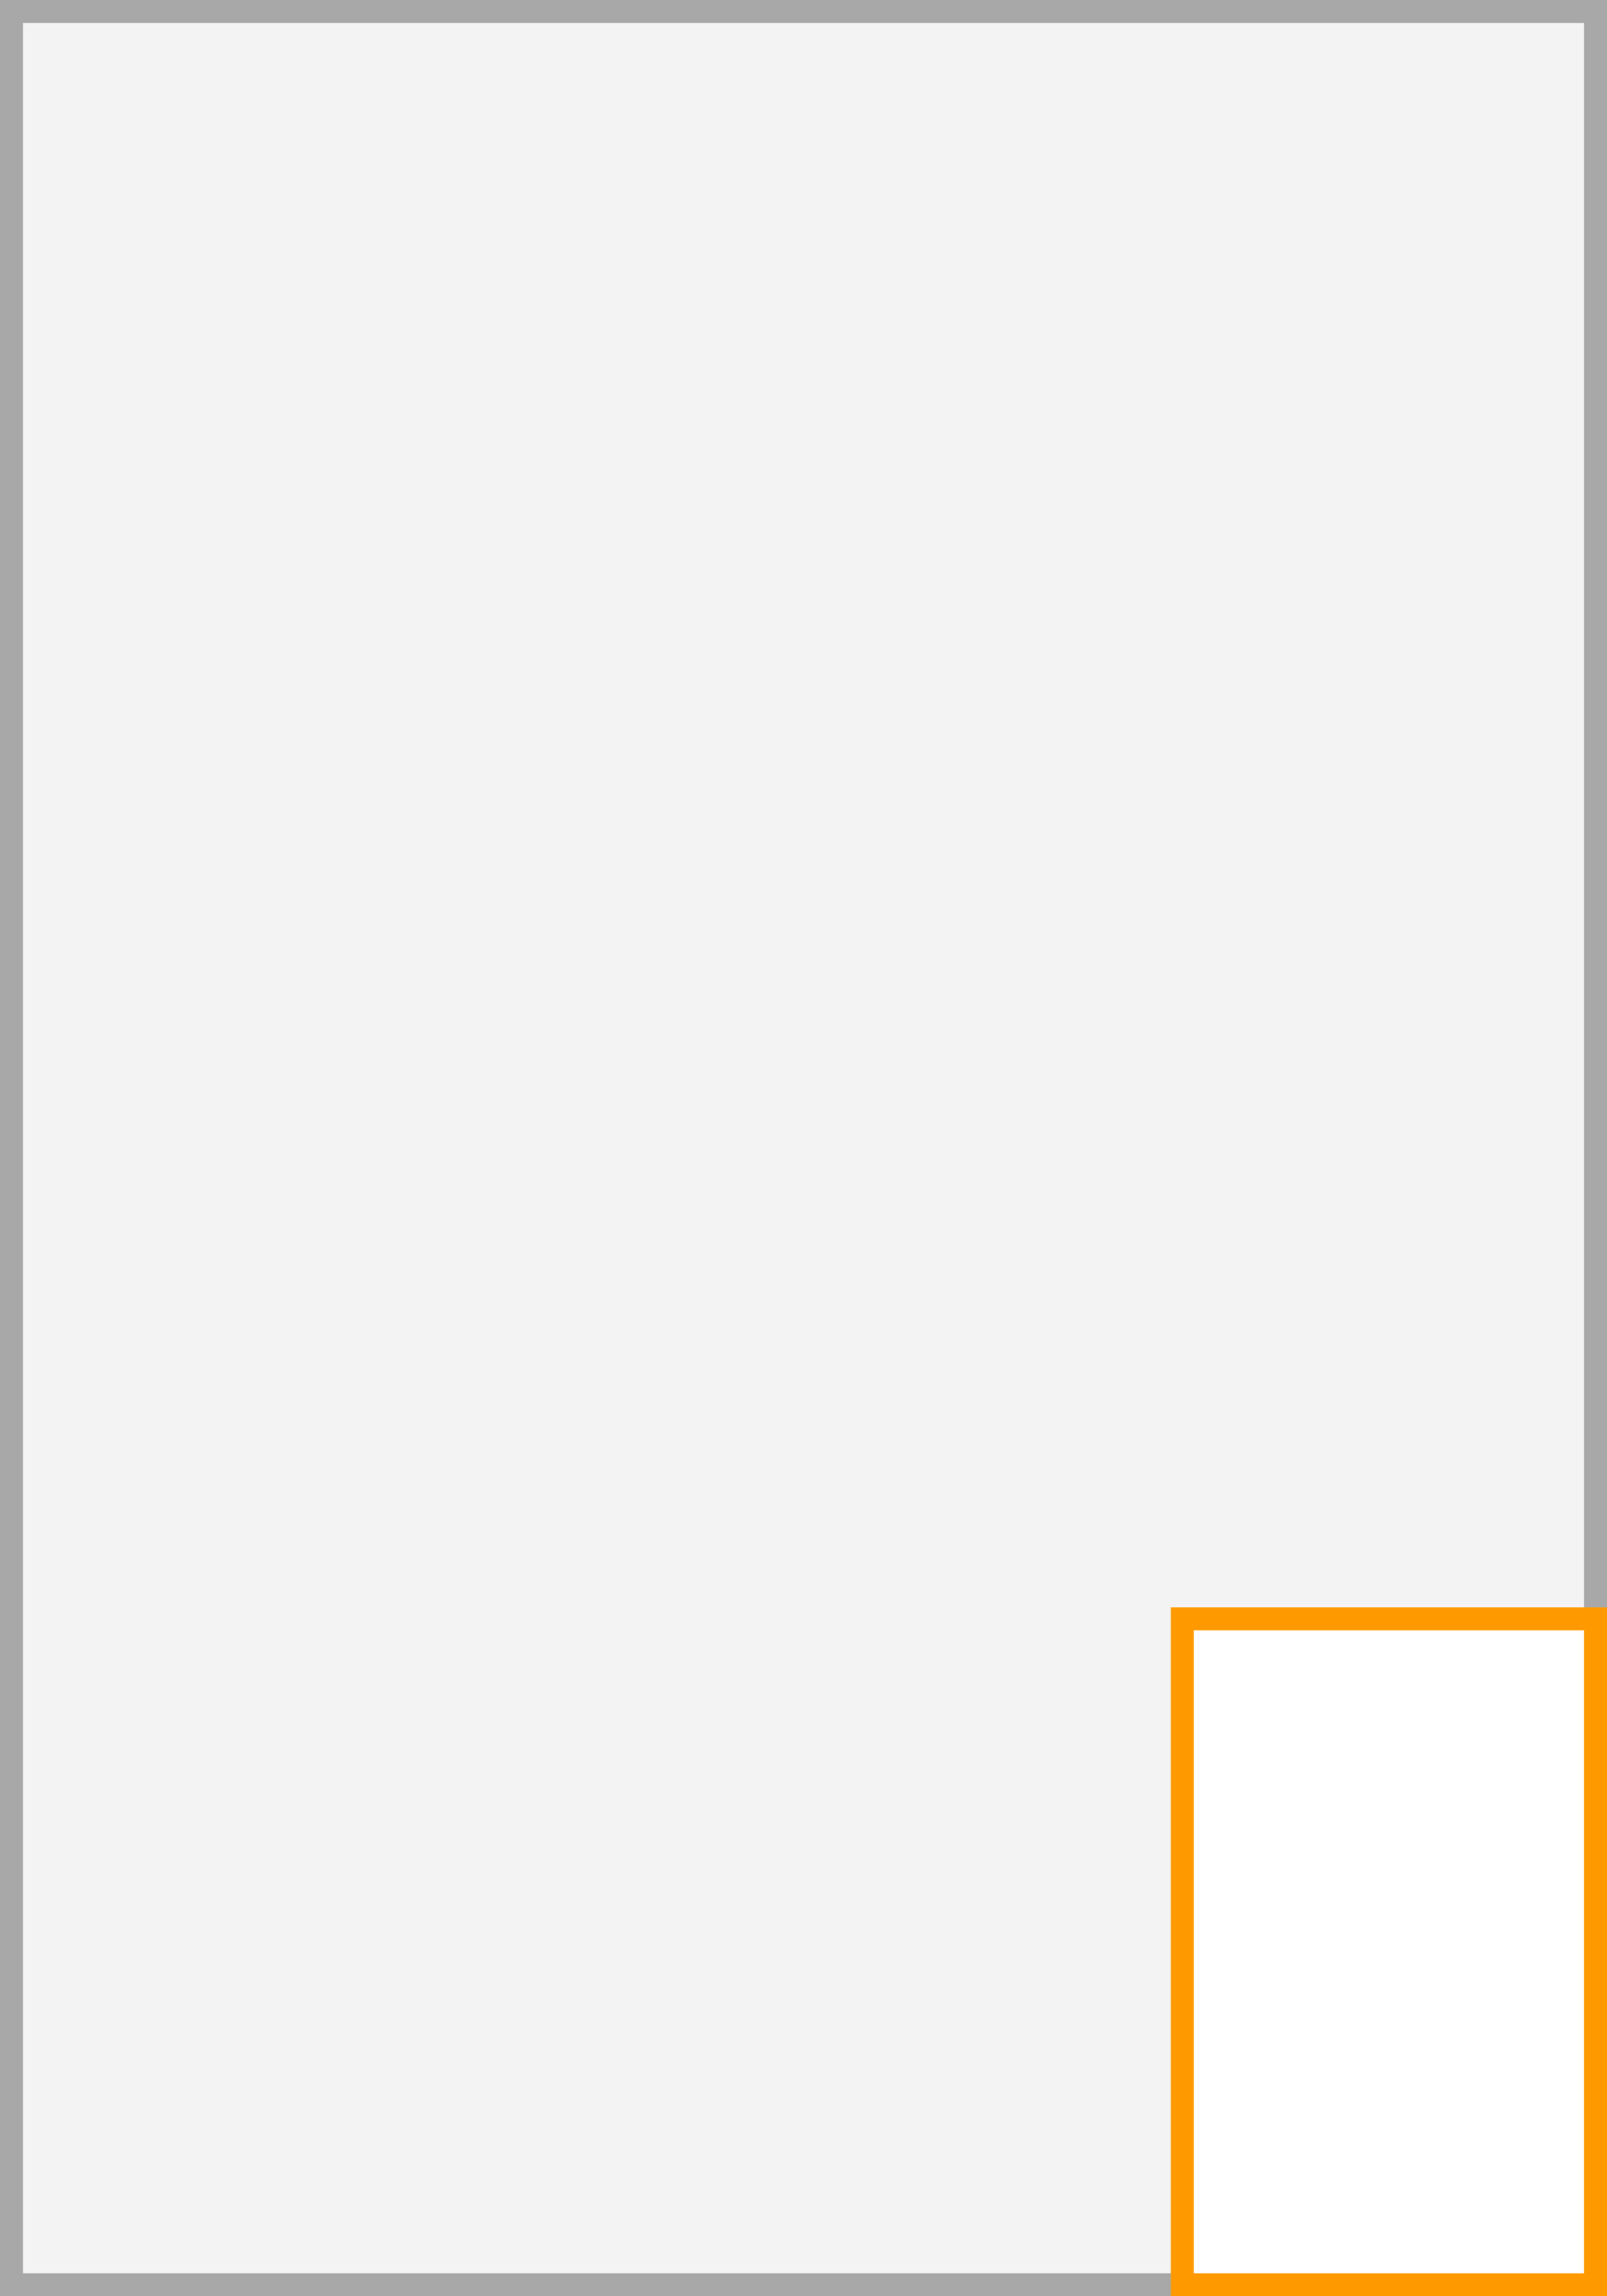
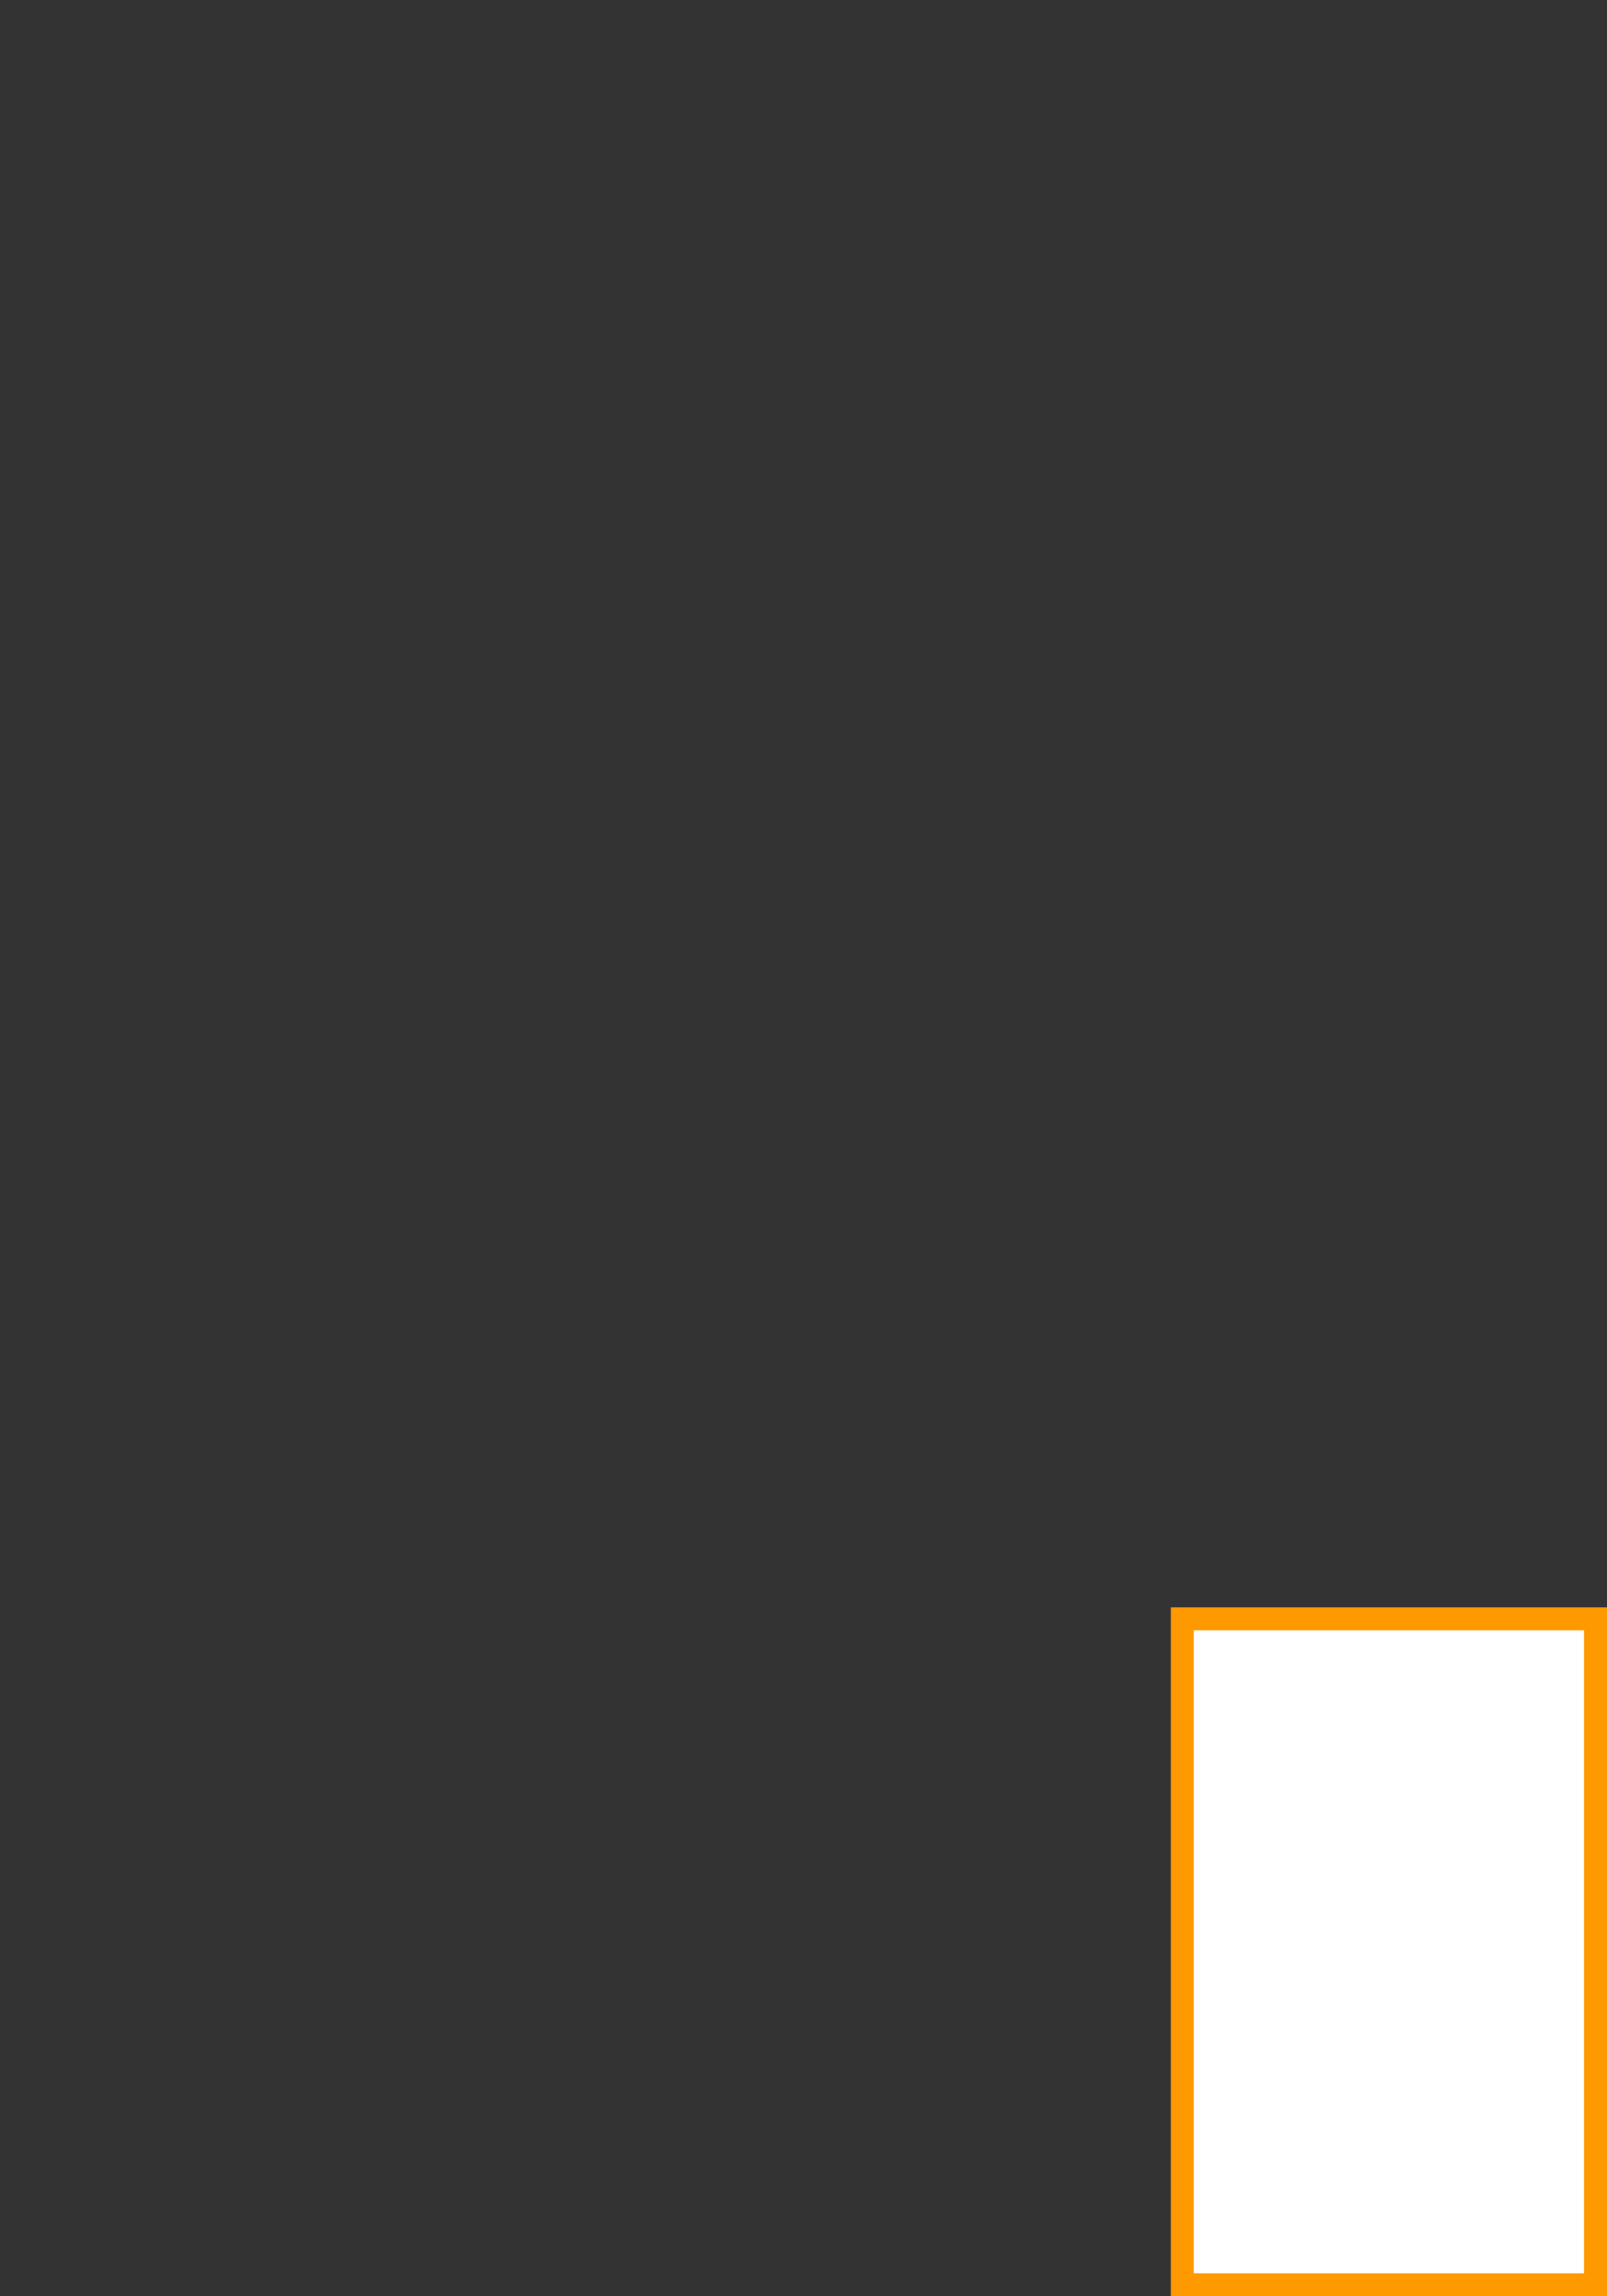
<svg xmlns="http://www.w3.org/2000/svg" width="70" height="100">
  <rect width="100%" height="100%" fill="#333333" stroke="none" />
-   <path fill="#f3f3f3" stroke="#a8a8a8" stroke-miterlimit="10" d="M.5.5h69v99H.5z" />
  <path fill="#fff" stroke="#f90" stroke-miterlimit="10" d="M51.5 70.5h18v29h-18z" />
</svg>